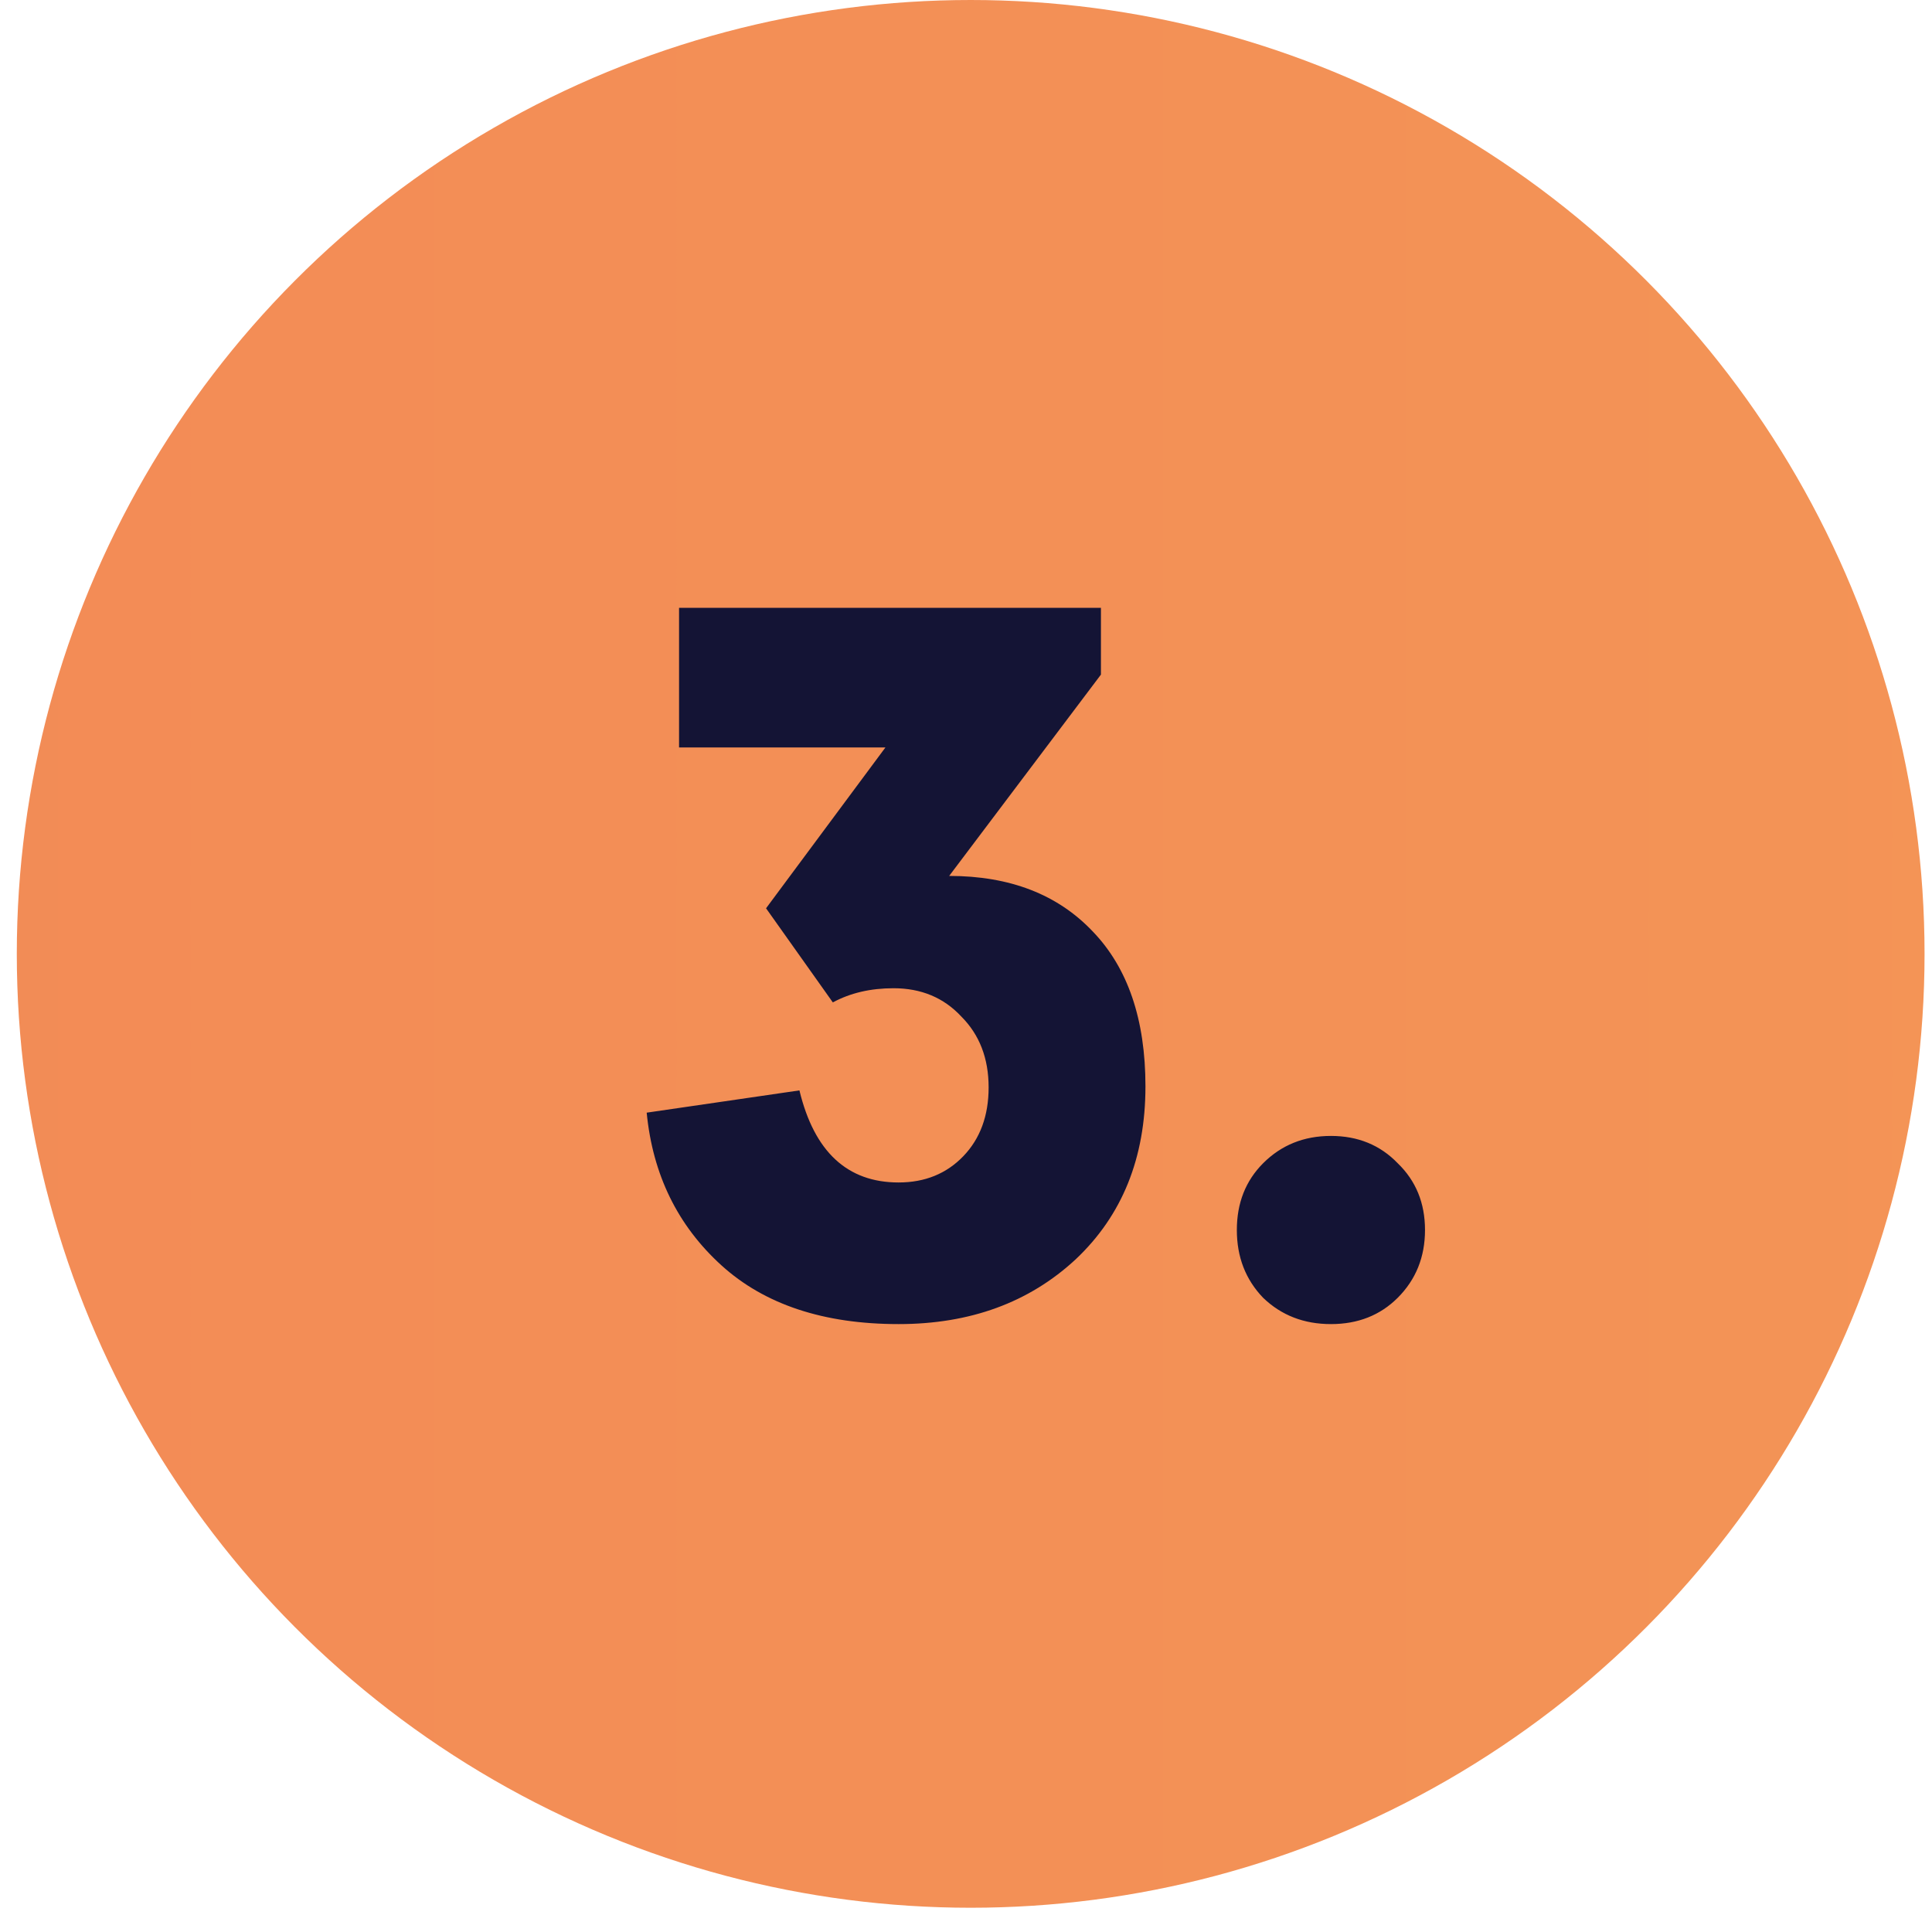
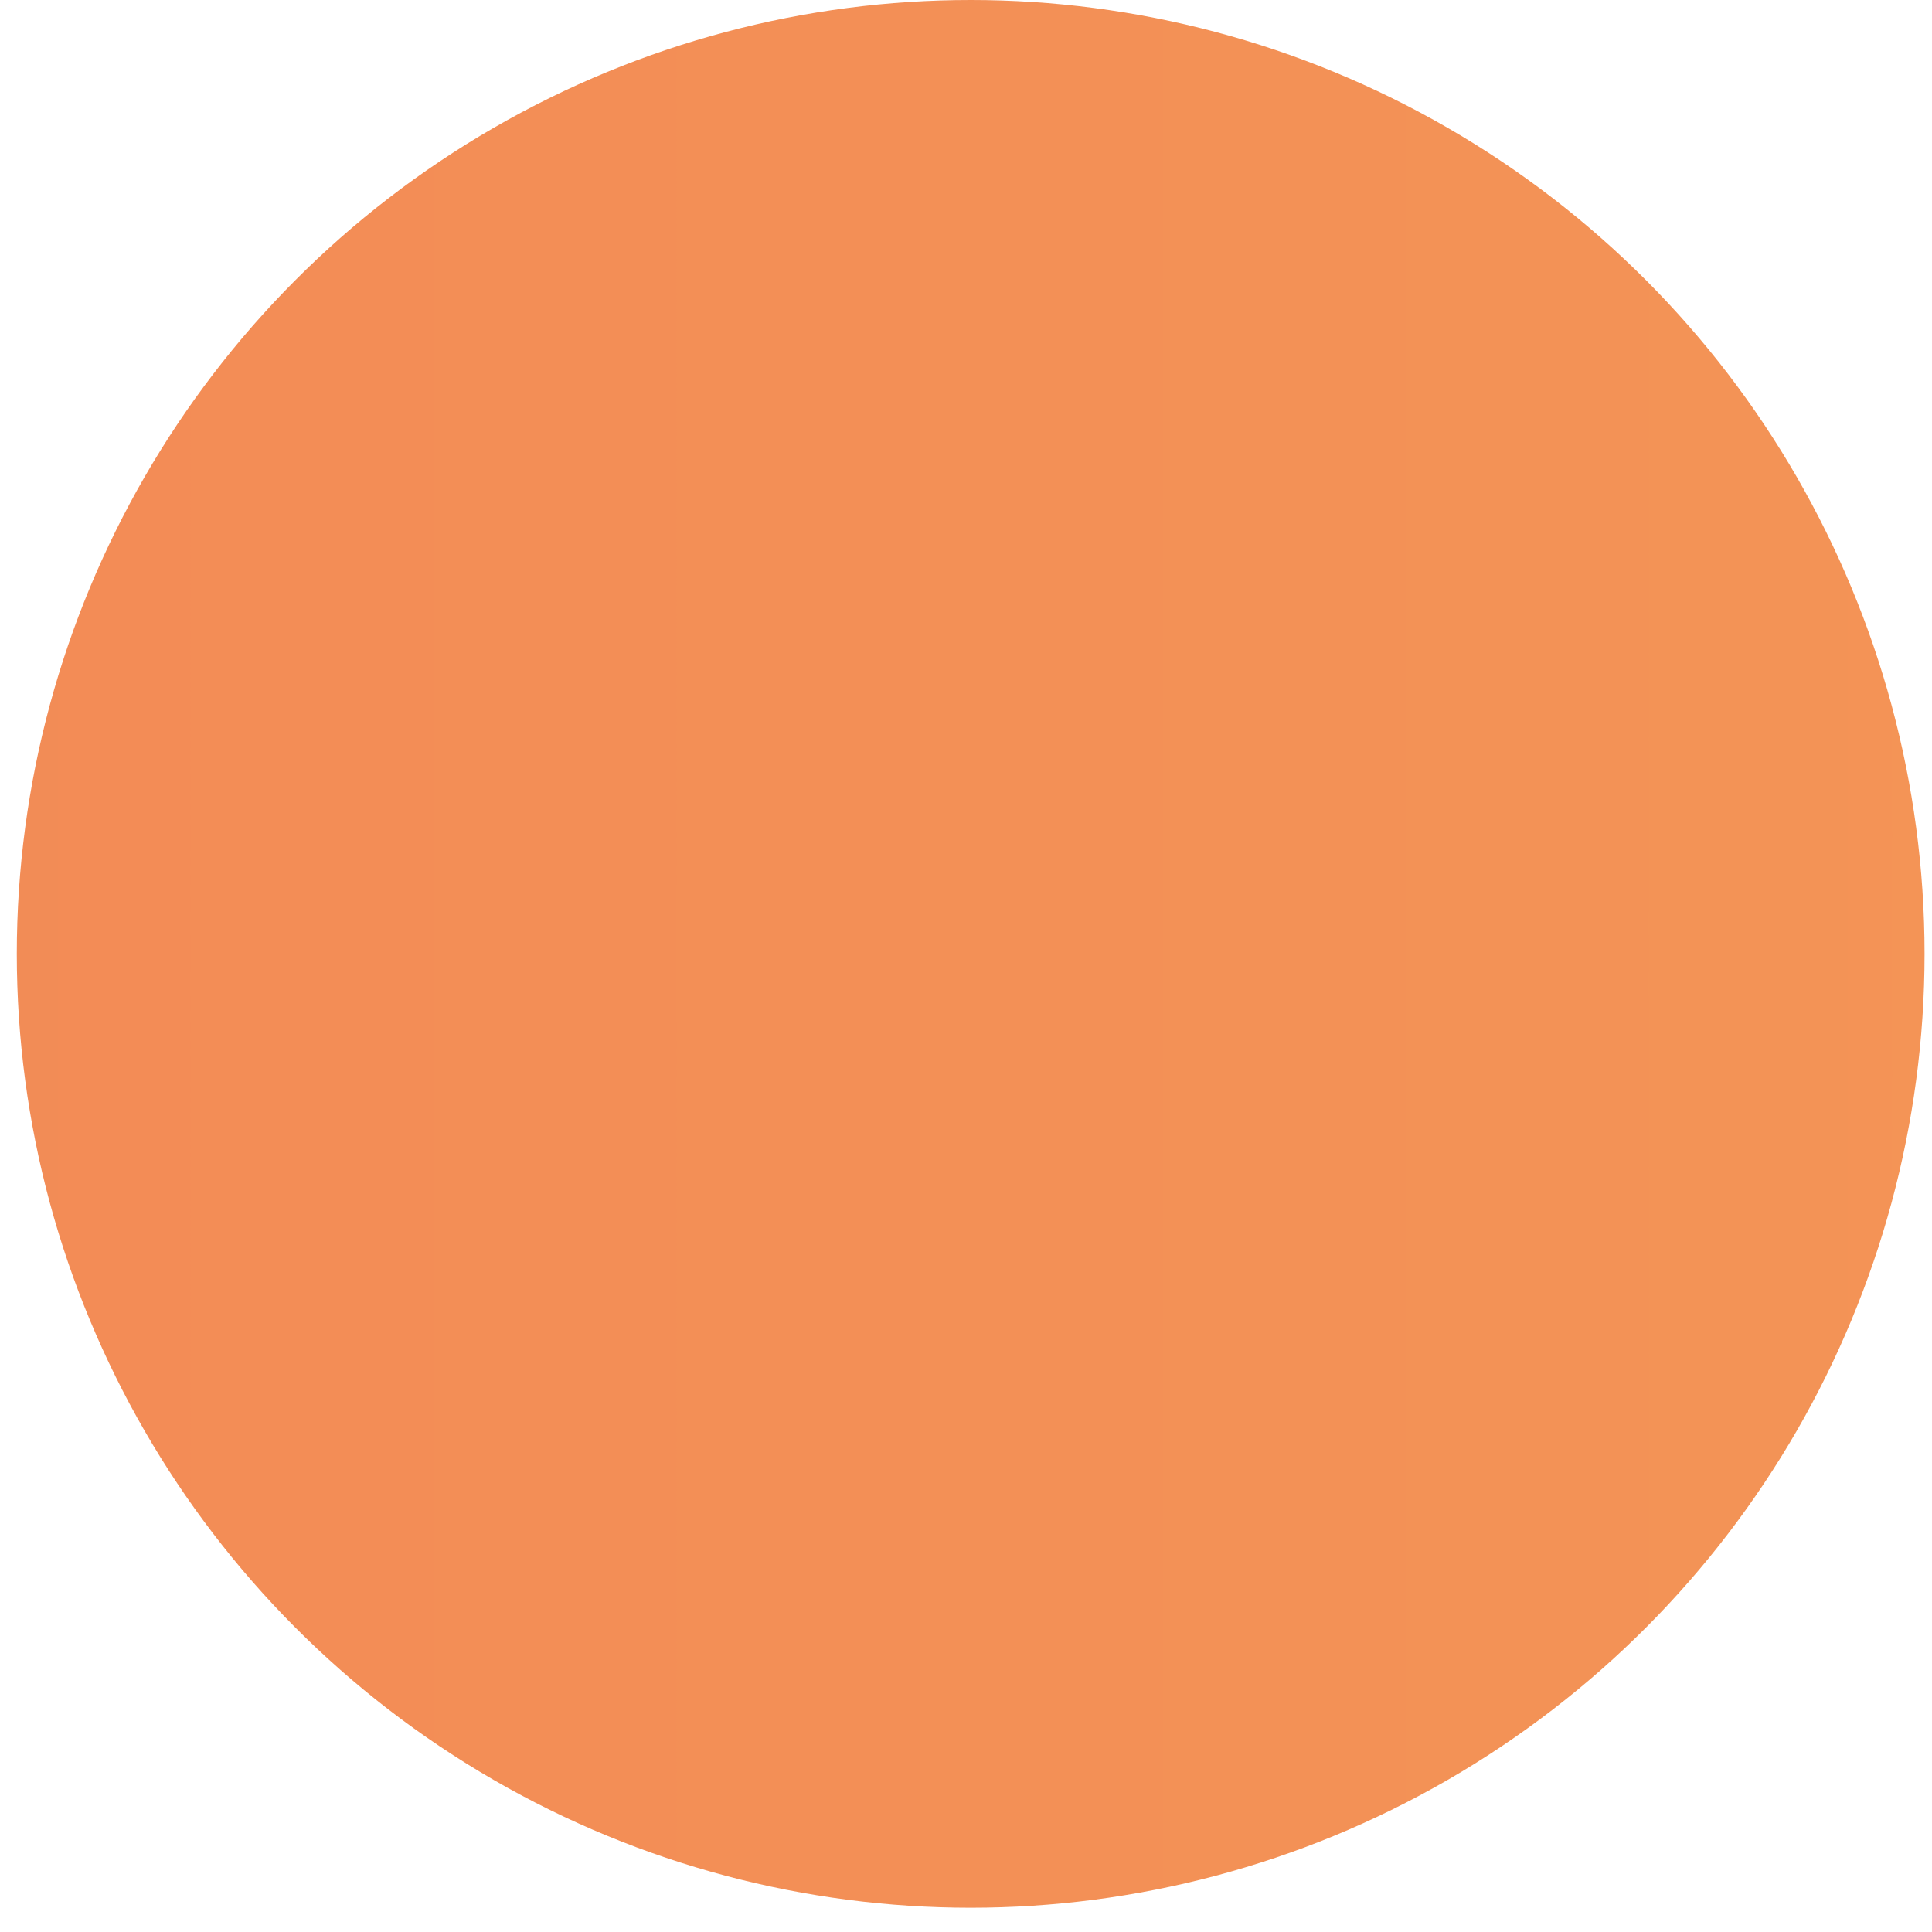
<svg xmlns="http://www.w3.org/2000/svg" width="69" height="69" viewBox="0 0 69 69" fill="none">
  <circle cx="34.667" cy="34.067" r="34.067" fill="url(#paint0_linear_872_302)" />
-   <path d="M23.096 39.738L28.551 38.943C29.081 41.135 30.262 42.231 32.092 42.231C33.032 42.231 33.803 41.918 34.405 41.292C35.007 40.665 35.308 39.846 35.308 38.835C35.308 37.799 34.983 36.956 34.333 36.305C33.706 35.631 32.899 35.294 31.912 35.294C31.093 35.294 30.37 35.462 29.744 35.8L27.359 32.439L31.623 26.694H24.252V21.708H39.319V24.093L33.899 31.283C36.067 31.283 37.777 31.945 39.03 33.27C40.282 34.571 40.909 36.414 40.909 38.798C40.909 41.352 40.078 43.411 38.416 44.977C36.753 46.519 34.646 47.289 32.092 47.289C29.419 47.289 27.311 46.591 25.769 45.194C24.203 43.773 23.312 41.954 23.096 39.738ZM45.112 46.35C44.486 45.7 44.173 44.893 44.173 43.929C44.173 42.966 44.486 42.171 45.112 41.544C45.762 40.894 46.569 40.569 47.533 40.569C48.496 40.569 49.291 40.894 49.918 41.544C50.568 42.171 50.893 42.966 50.893 43.929C50.893 44.893 50.568 45.7 49.918 46.35C49.291 46.976 48.496 47.289 47.533 47.289C46.569 47.289 45.762 46.976 45.112 46.35Z" fill="#141435" />
  <defs>
    <linearGradient id="paint0_linear_872_302" x1="-605.387" y1="26.583" x2="104.35" y2="26.583" gradientUnits="userSpaceOnUse">
      <stop stop-color="#E94654" />
      <stop offset="0.991" stop-color="#F49756" />
    </linearGradient>
  </defs>
</svg>